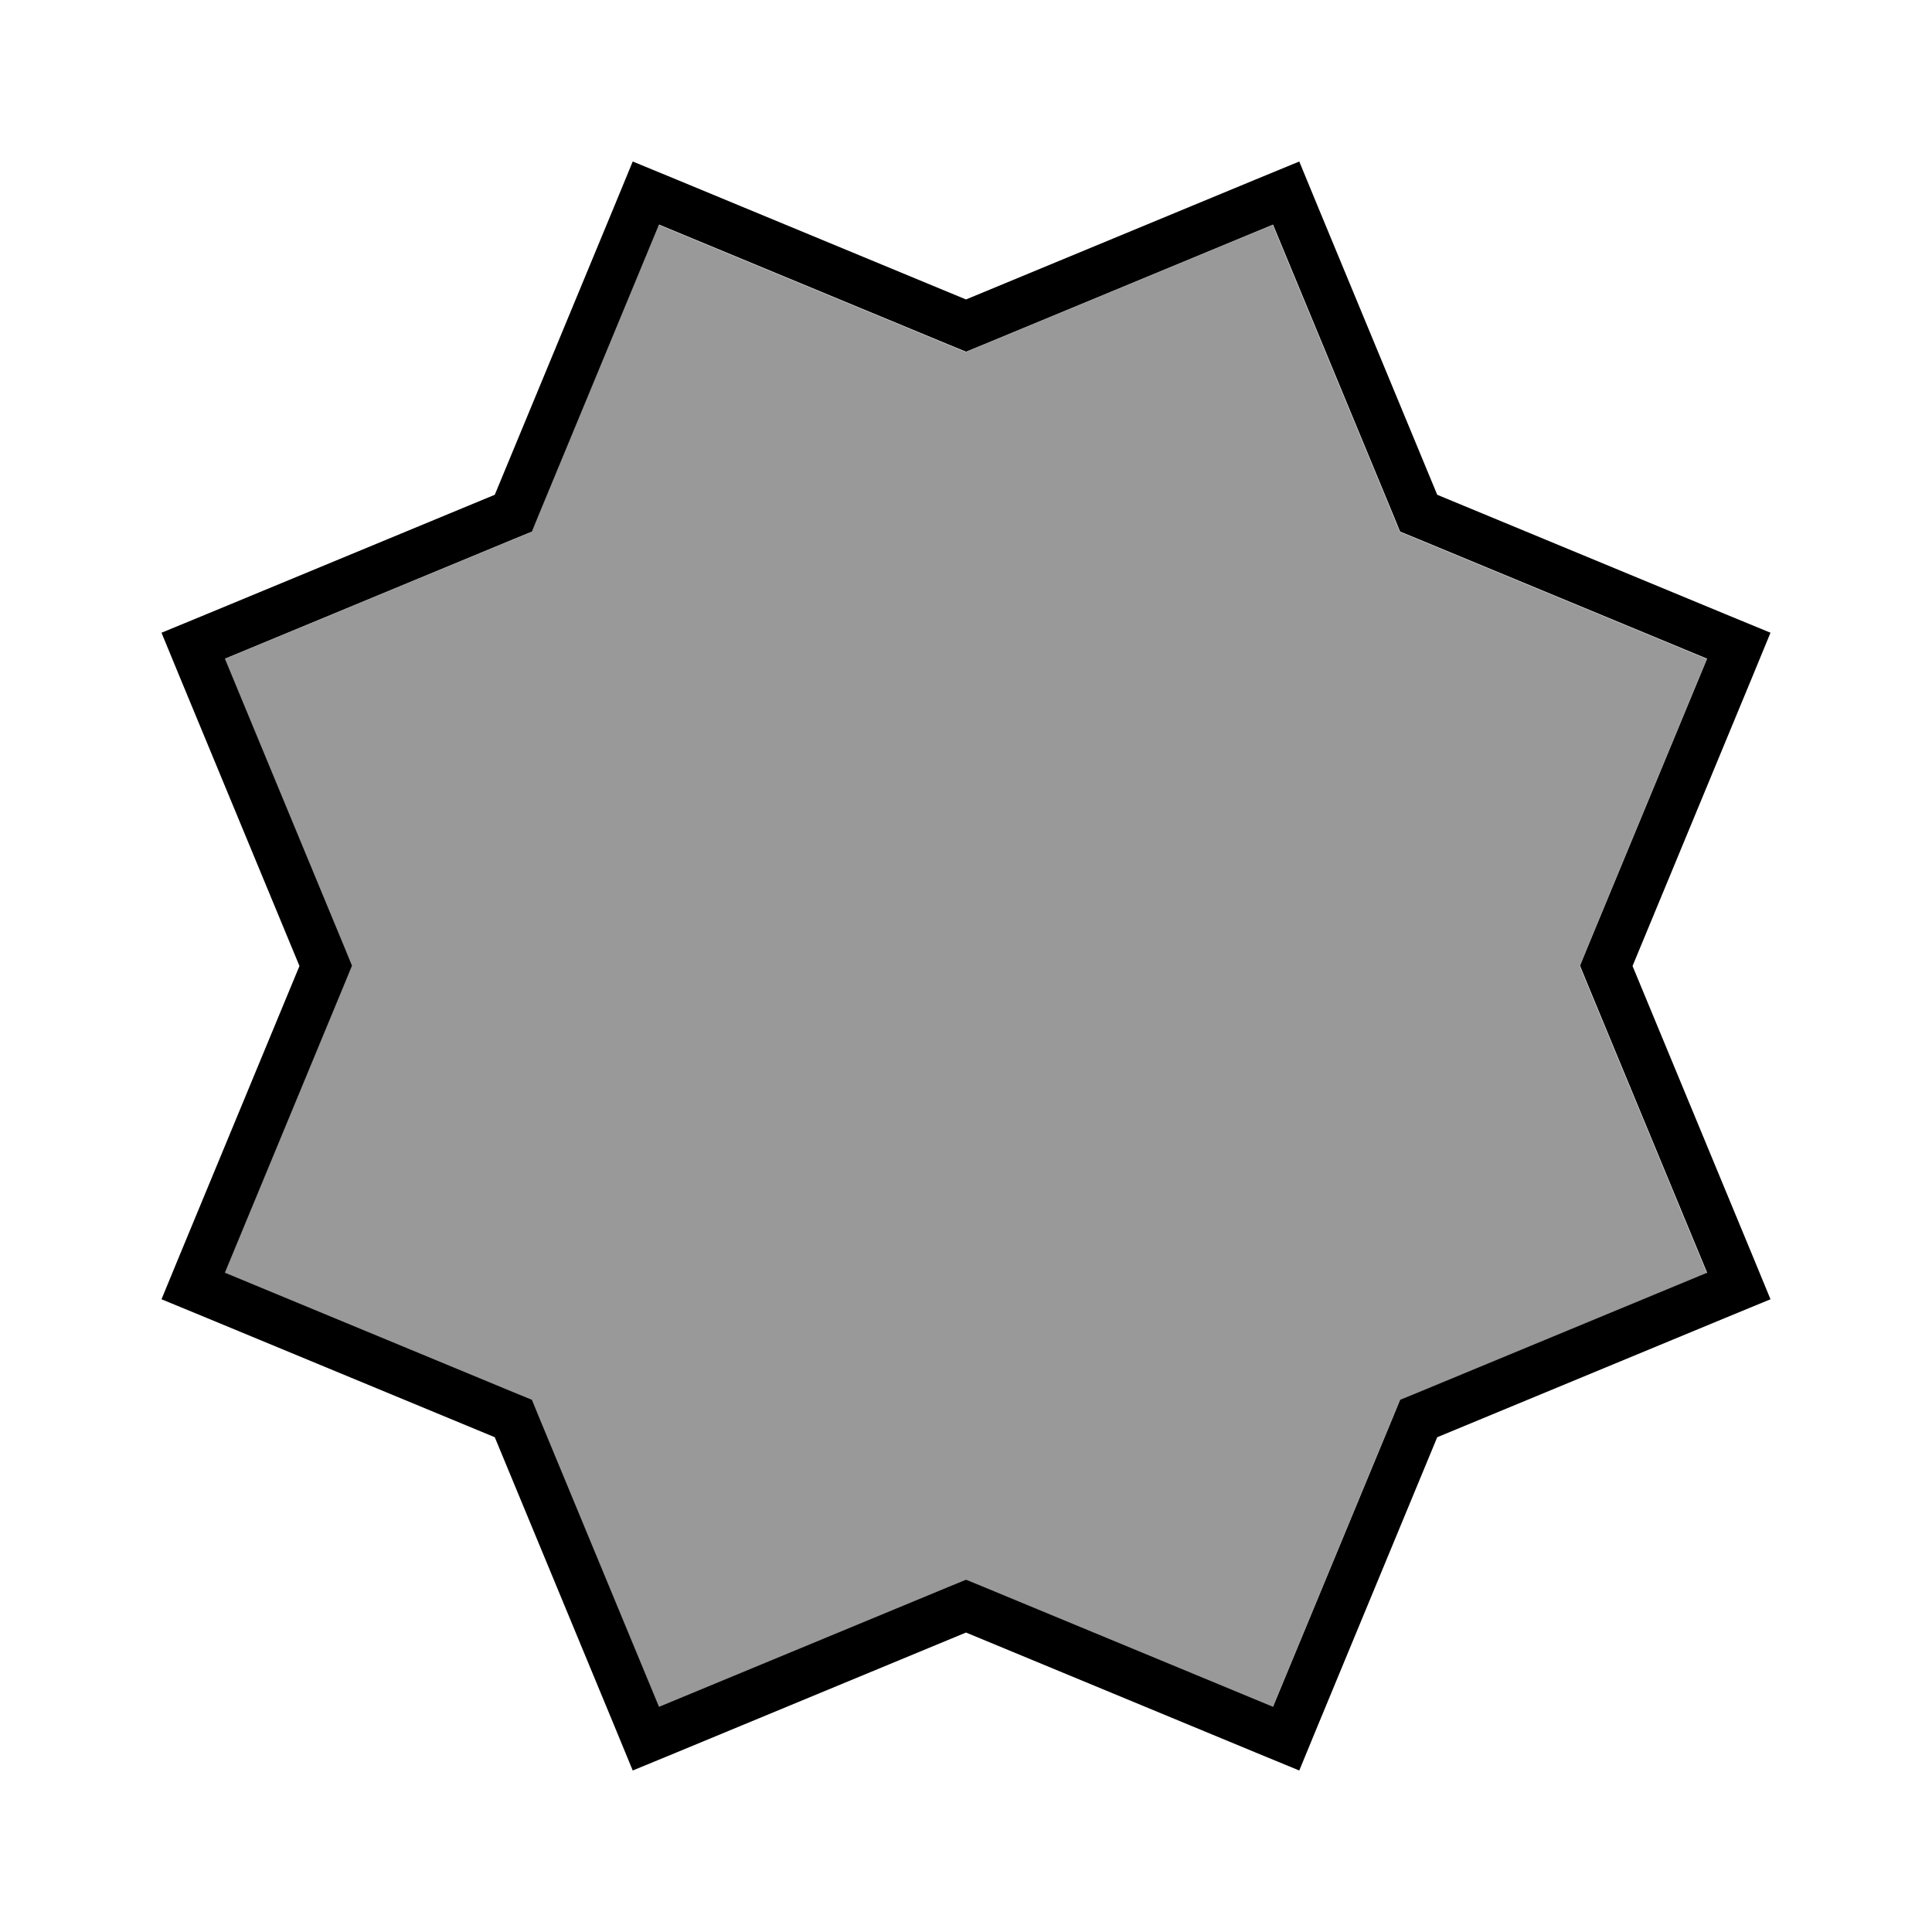
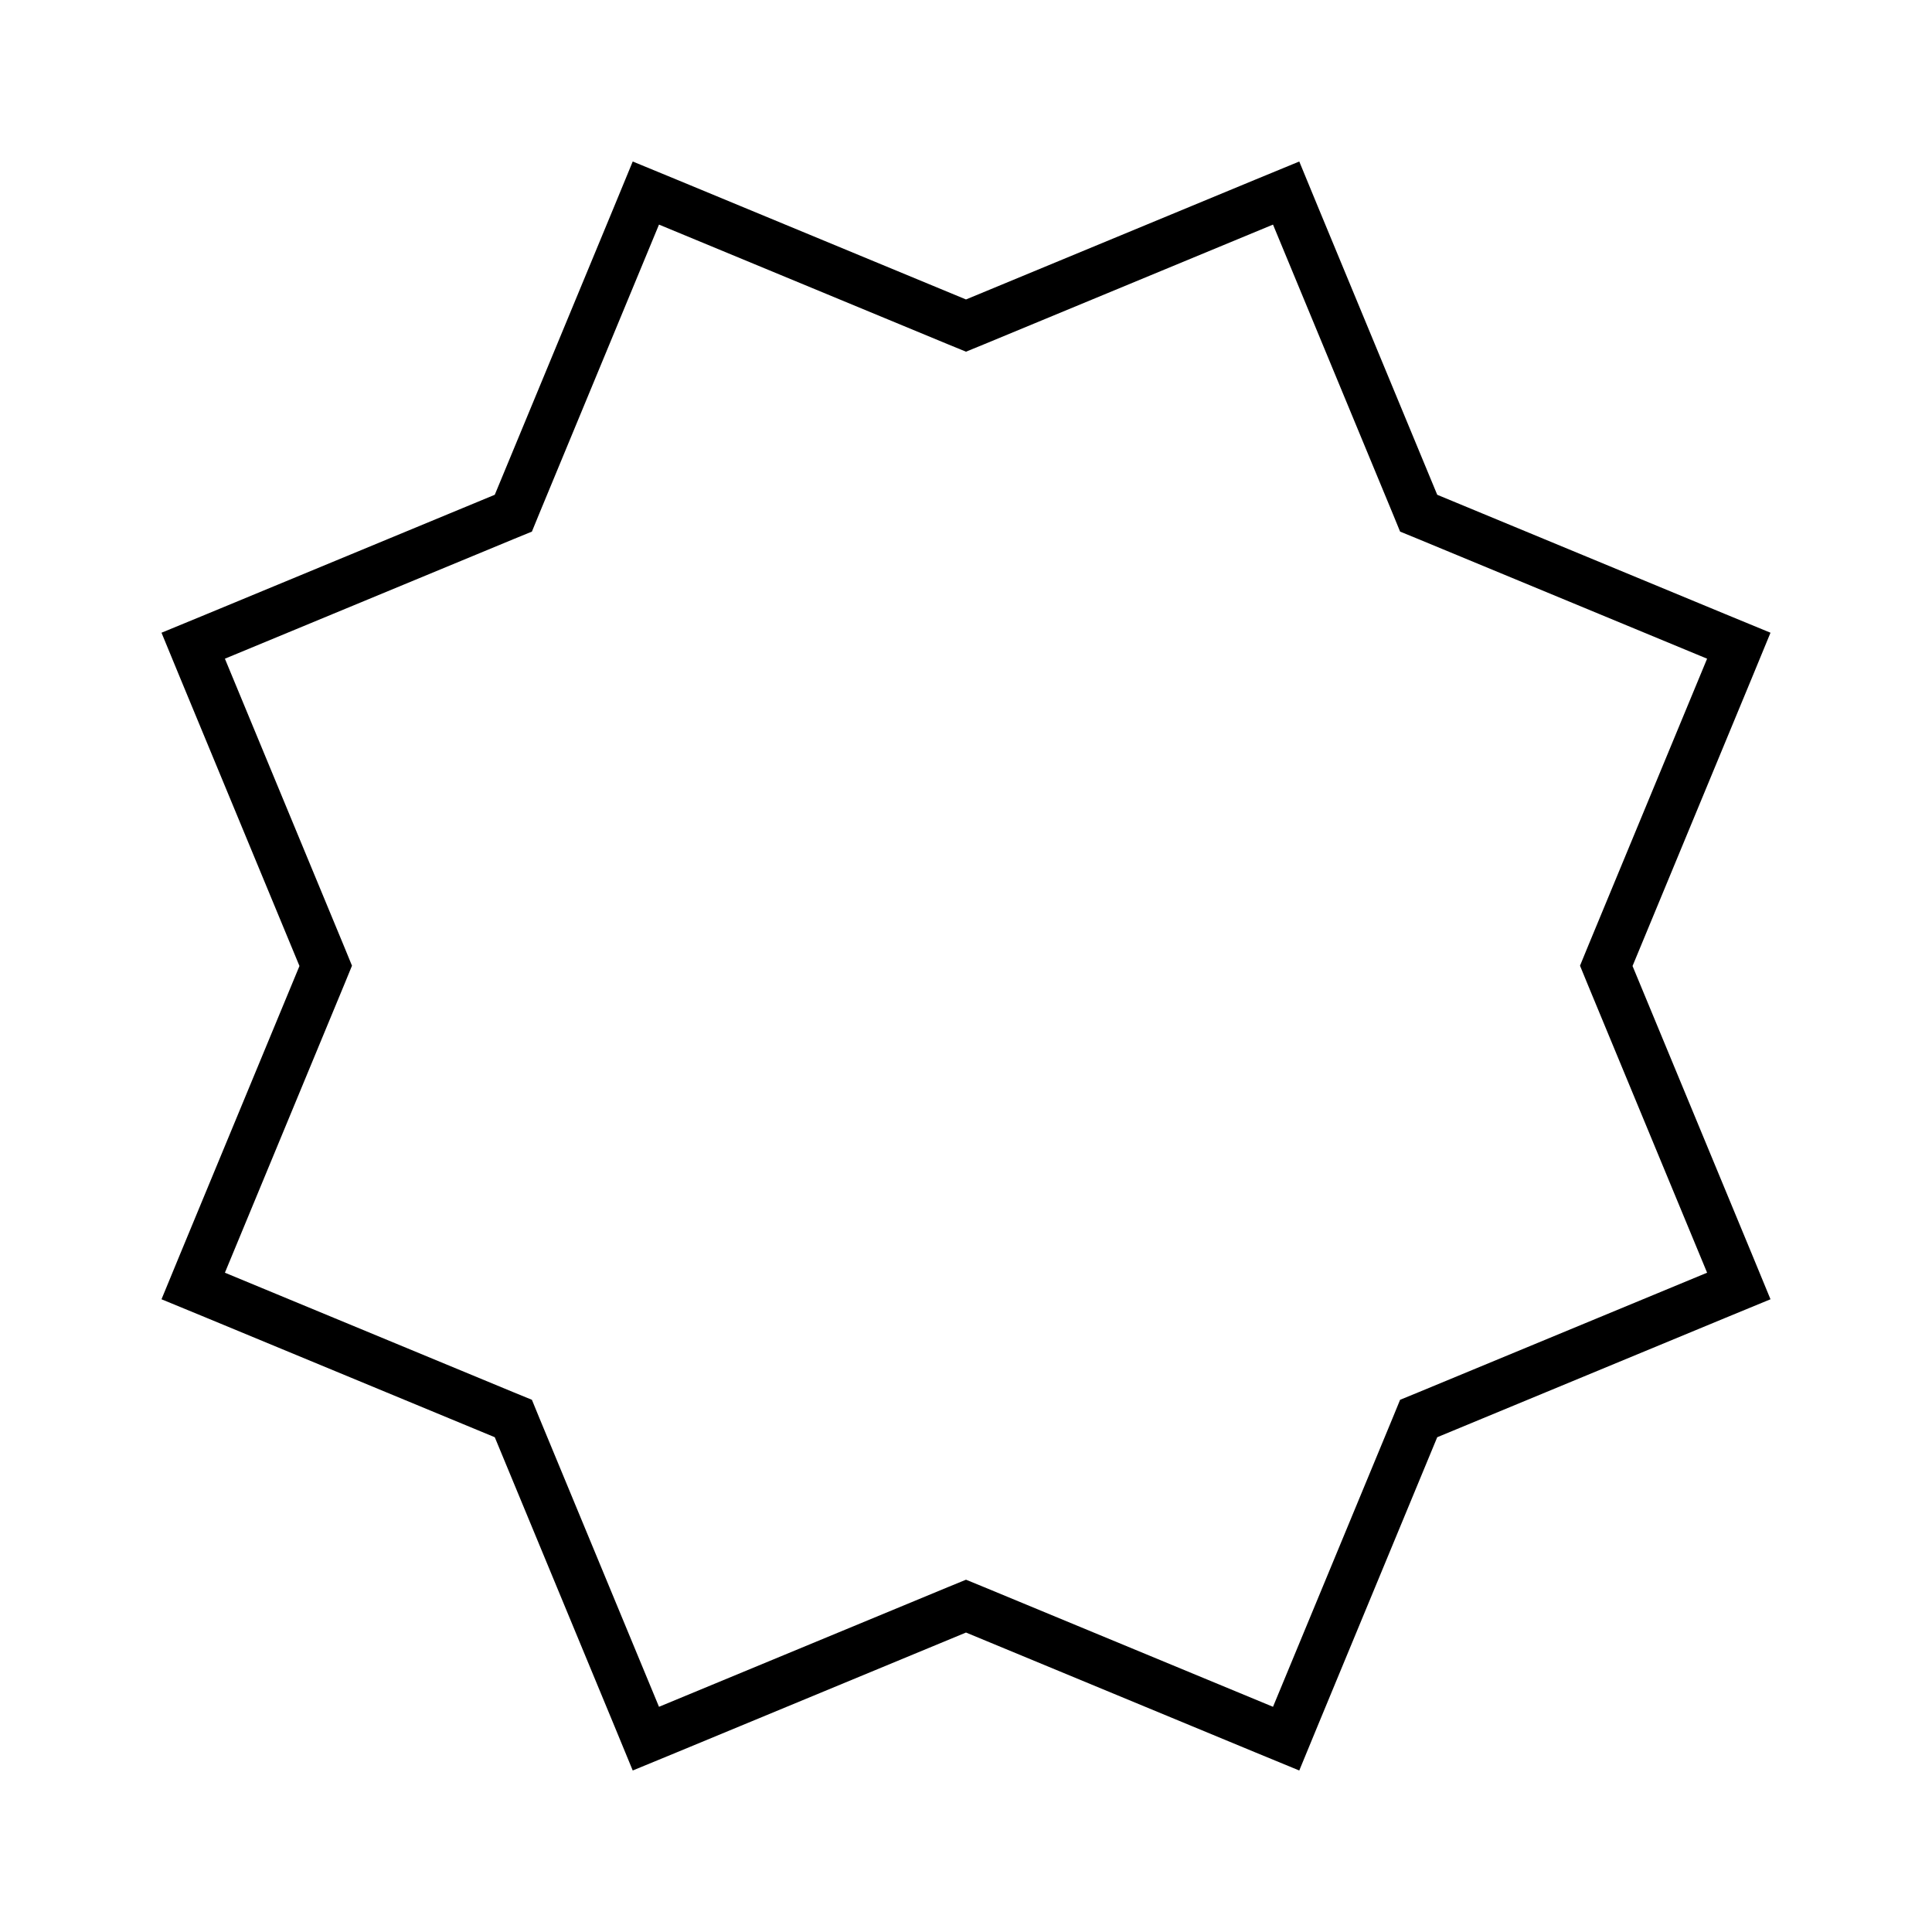
<svg xmlns="http://www.w3.org/2000/svg" viewBox="0 0 640 640">
-   <path opacity=".4" fill="currentColor" d="M74.4 218.3C106.3 205.1 138.1 191.9 170 178.7C172 177.9 174.1 177 176.1 176.2C176.9 174.2 177.8 172.1 178.6 170.1C191.8 138.2 205 106.4 218.2 74.5C250.1 87.7 281.9 100.9 313.8 114.1C315.8 114.9 317.9 115.8 319.9 116.6C321.9 115.8 324 114.9 326 114.1C357.9 100.9 389.7 87.7 421.6 74.5C434.8 106.4 448 138.2 461.2 170.1C462 172.1 462.9 174.2 463.7 176.2C465.7 177 467.8 177.9 469.8 178.7C501.7 191.9 533.5 205.1 565.4 218.3C552.2 250.2 539 282 525.8 313.9C525 315.9 524.1 318 523.3 320C524.1 322 525 324.1 525.8 326.1C539 358 552.2 389.8 565.4 421.7C533.5 434.9 501.7 448.1 469.8 461.3C467.8 462.1 465.7 463 463.7 463.8C462.9 465.8 462 467.9 461.2 469.9C448 501.8 434.8 533.6 421.6 565.5C389.7 552.3 357.9 539.1 326 525.9C324 525.1 321.9 524.2 319.9 523.4C317.9 524.2 315.8 525.1 313.8 525.9C281.9 539.1 250.1 552.3 218.2 565.5C205 533.6 191.8 501.8 178.6 469.9C177.8 467.9 176.9 465.8 176.1 463.8C174.1 463 172 462.1 170 461.3C138.1 448.1 106.3 434.9 74.4 421.7C87.6 389.8 100.8 358 114 326.1C114.8 324.1 115.7 322 116.5 320C115.7 318 114.8 315.9 114 313.9C100.8 282 87.6 250.2 74.4 218.3z" />
  <path fill="currentColor" d="M163.9 163.9L68.3 203.5L53.5 209.6L59.6 224.4L99.2 320L59.6 415.6L53.5 430.4L68.3 436.5L163.9 476.1L203.5 571.7L209.6 586.5L224.4 580.4L320 540.8L415.6 580.4L430.4 586.5L436.5 571.7L476.1 476.1L571.7 436.5L586.5 430.4L580.4 415.6L540.8 320L580.4 224.4L586.5 209.6L571.7 203.5L476.1 163.9L436.5 68.3L430.4 53.5L415.6 59.6L320 99.2L224.4 59.6L209.6 53.5L203.5 68.3L163.9 163.9zM218.3 74.4L313.9 114L320 116.5L326.1 114L421.7 74.4L461.3 170L463.8 176.1L469.9 178.6L565.5 218.2L525.9 313.8L523.4 319.9L525.9 326L565.5 421.6L469.9 461.2L463.8 463.7L461.3 469.8L421.7 565.4L326.1 525.8L320 523.3L313.9 525.8L218.3 565.4L178.7 469.8L176.2 463.7L170.1 461.2L74.5 421.6L114.1 326L116.6 319.9L114.1 313.8L74.5 218.2L170.1 178.6L176.2 176.1L178.7 170L218.3 74.4z" />
</svg>